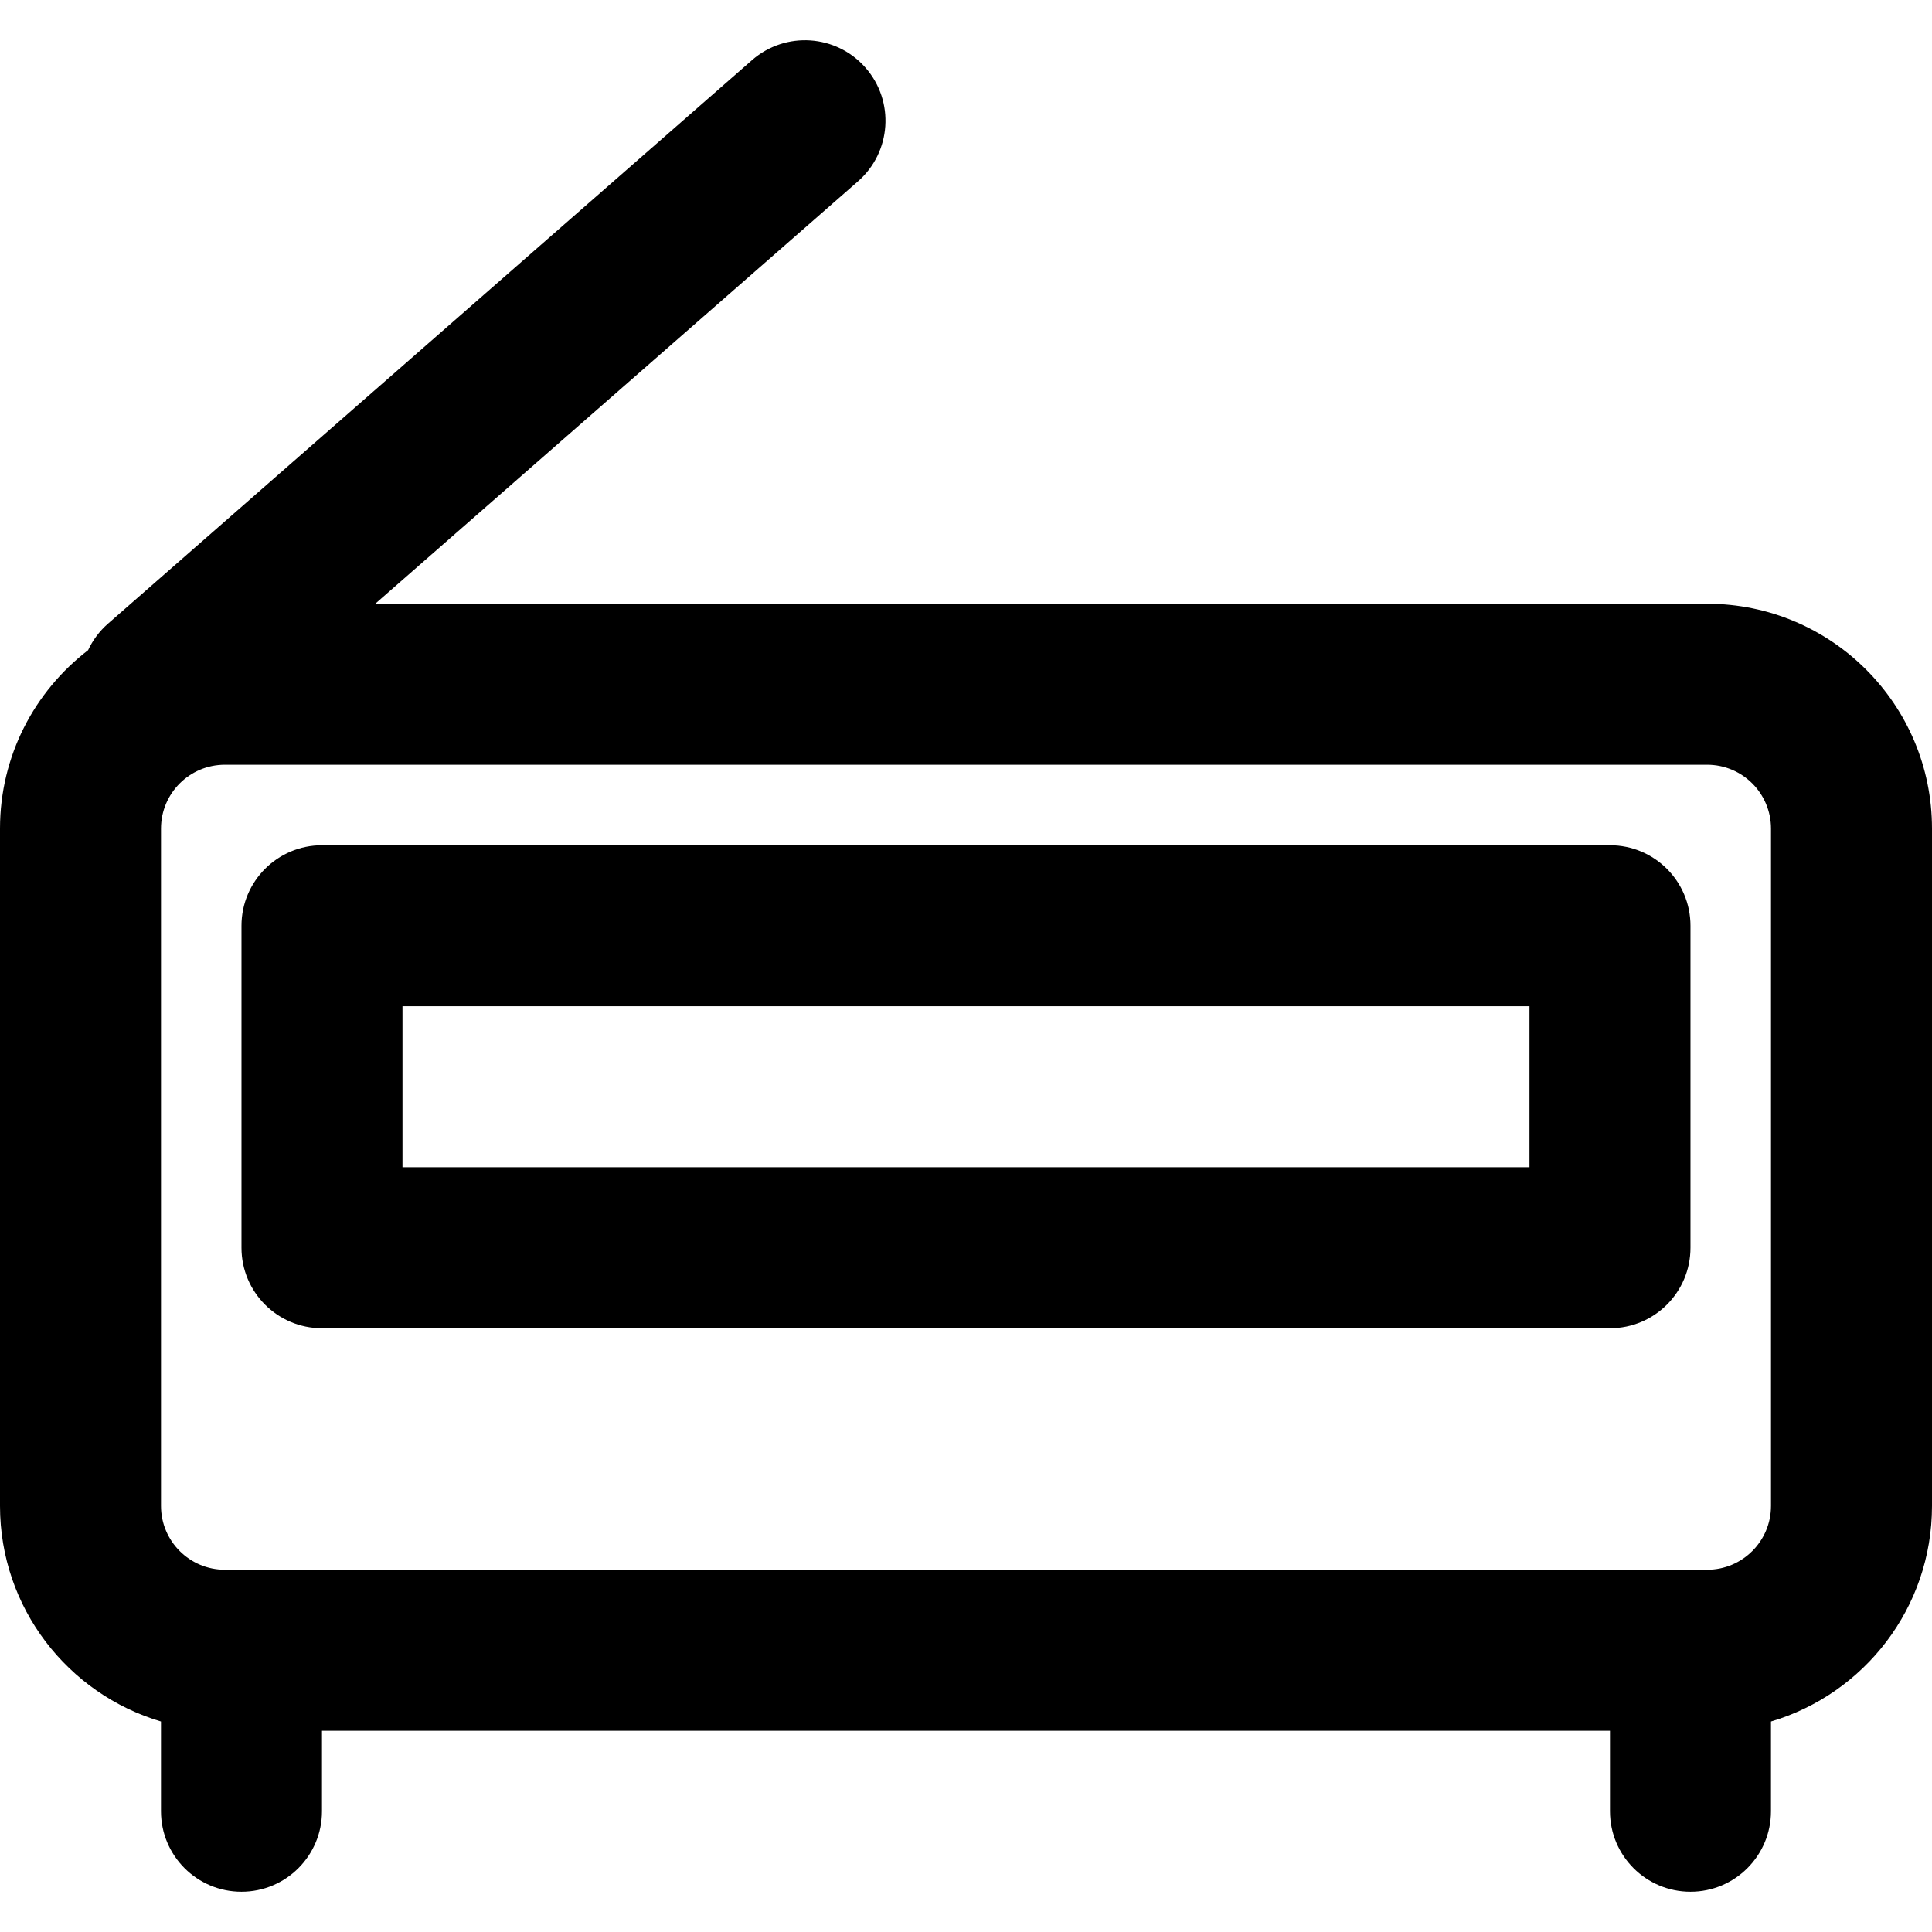
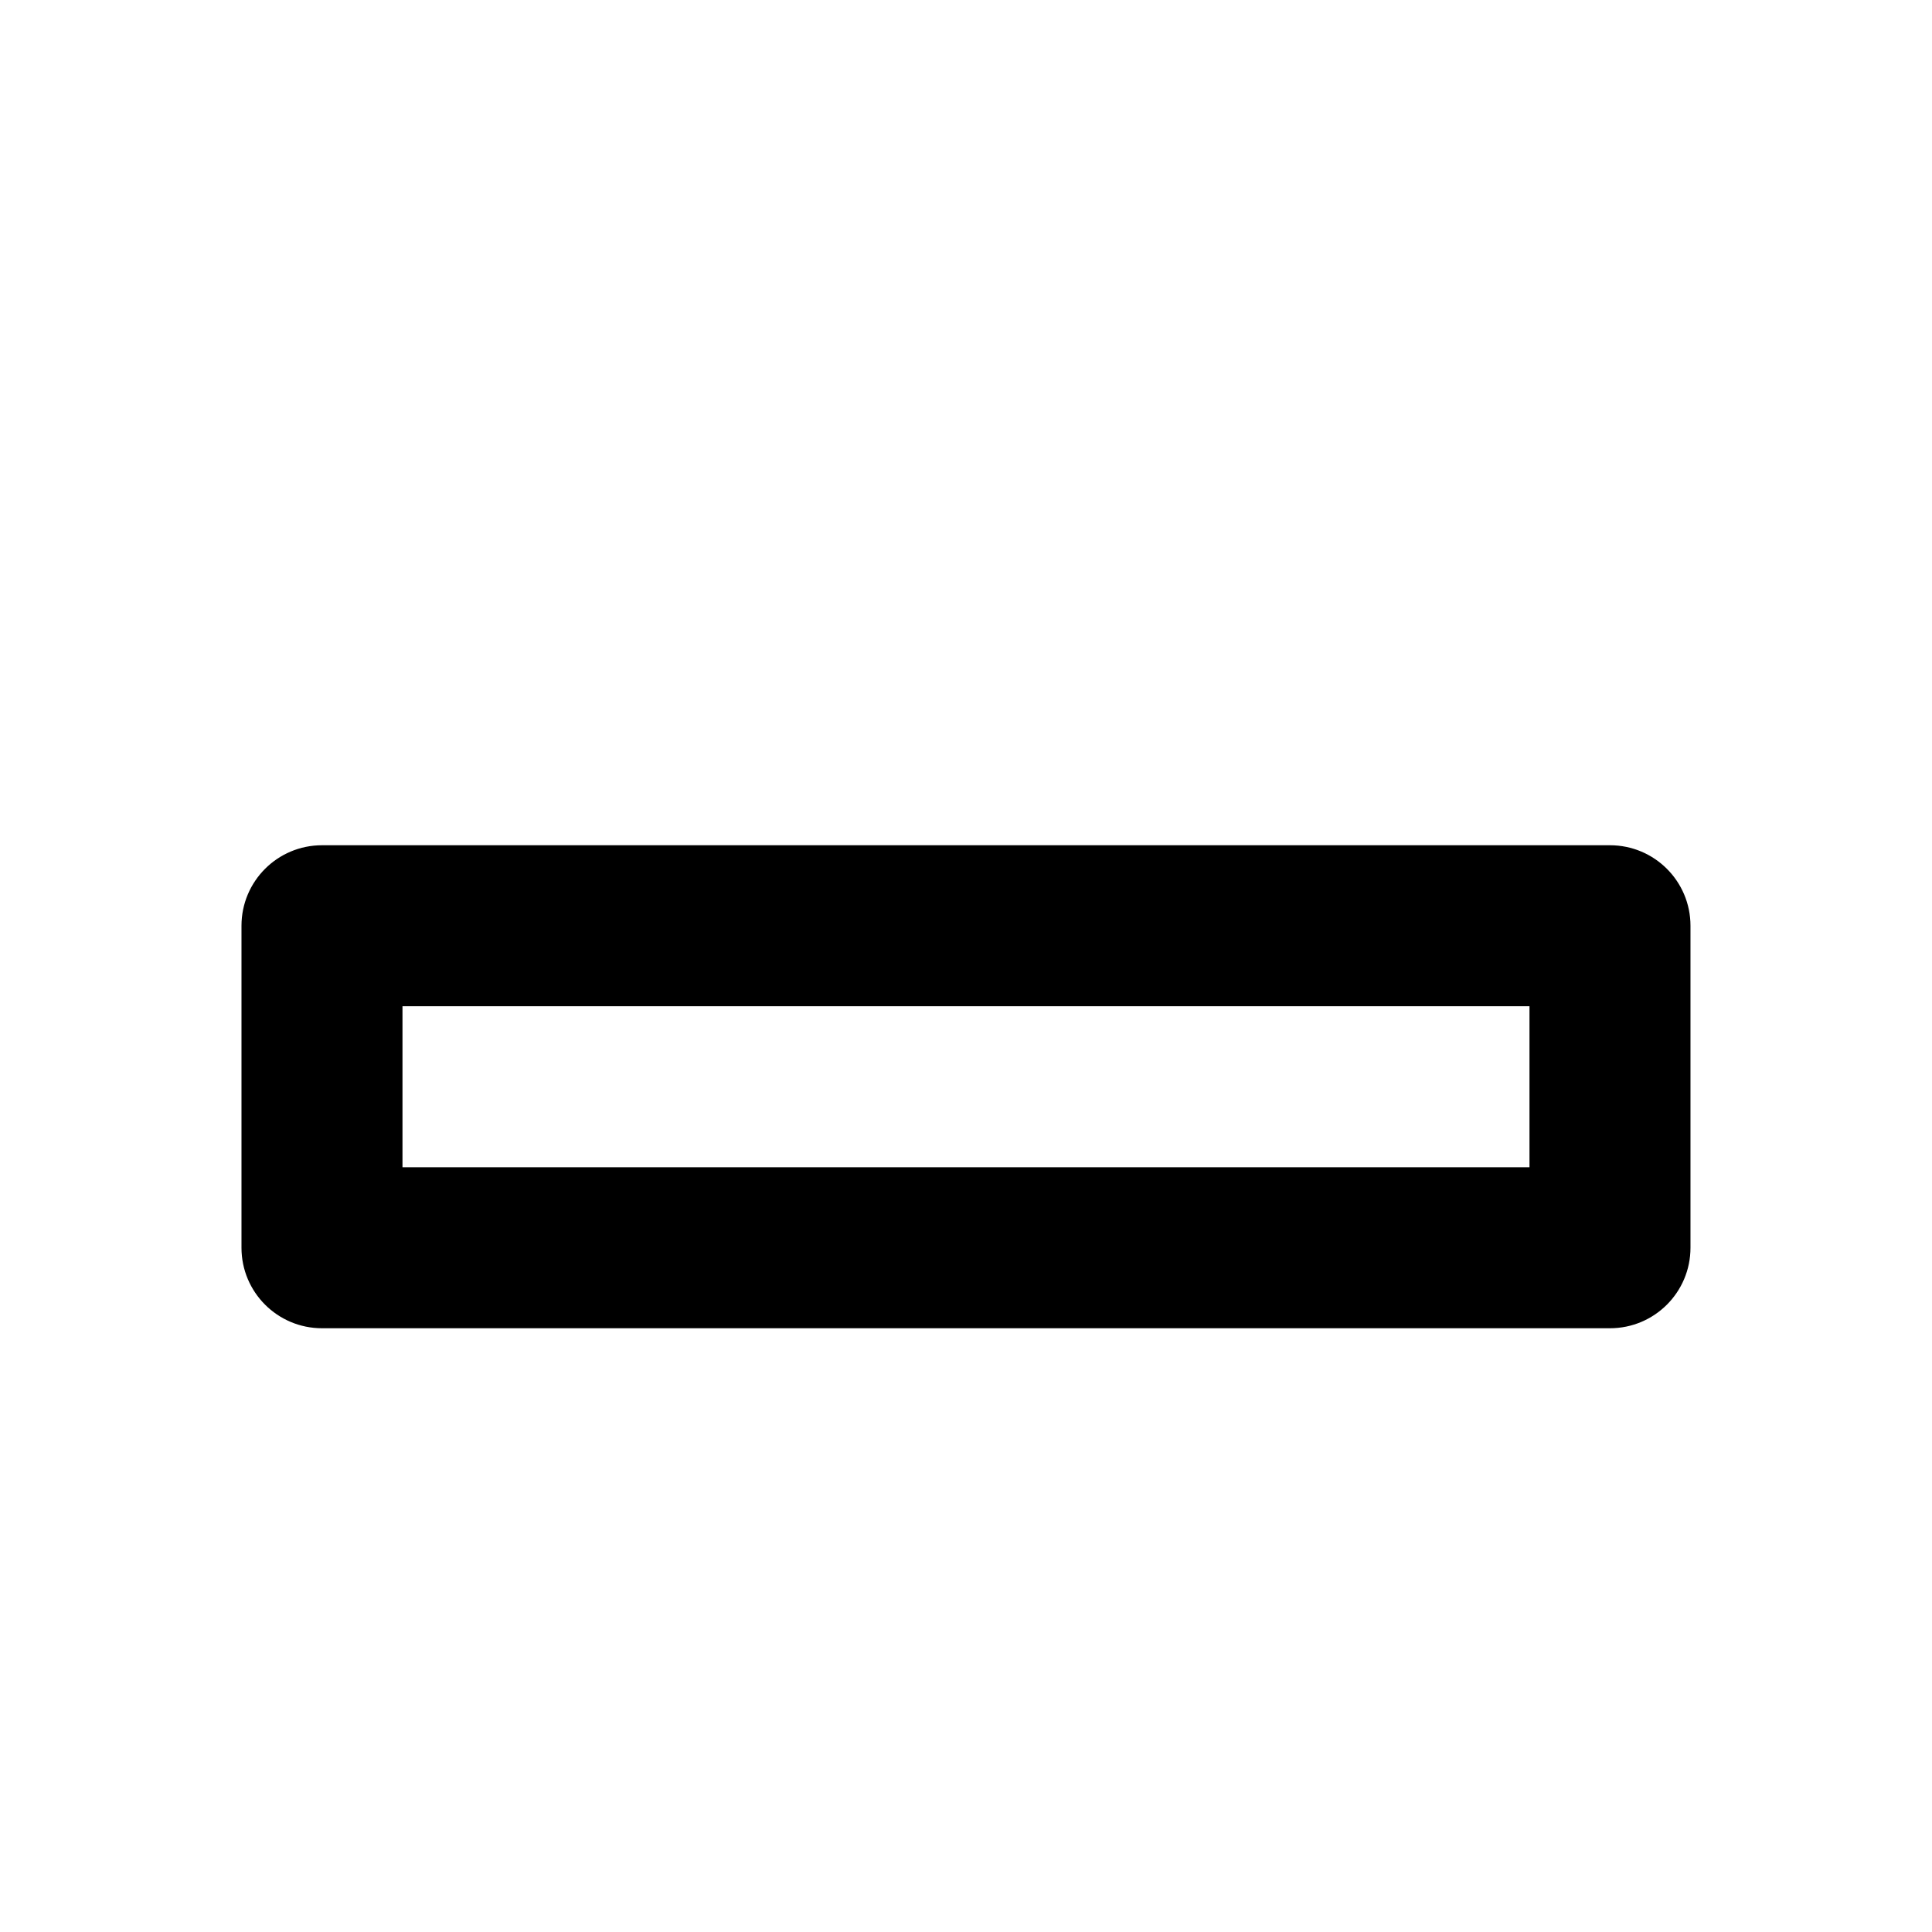
<svg xmlns="http://www.w3.org/2000/svg" fill="#000000" height="800px" width="800px" version="1.1" id="Layer_1" viewBox="0 0 512 512" xml:space="preserve">
  <g>
    <g>
      <g>
-         <path d="M452.416,160H99.44L227.377,48.055c8.867-7.759,9.765-21.236,2.007-30.103c-7.759-8.867-21.236-9.765-30.103-2.007     L28.614,165.279c-2.303,2.015-4.056,4.421-5.272,7.027C9.155,183.198,0,200.32,0,219.584v179.499     c0,27.022,18.003,49.835,42.662,57.131V480c0,11.782,9.551,21.333,21.333,21.333c11.782,0,21.333-9.551,21.333-21.333v-21.333     h341.333V480c0,11.782,9.551,21.333,21.333,21.333c11.782,0,21.333-9.551,21.333-21.333v-23.784     C493.993,448.923,512,426.108,512,399.083V219.584C512,186.682,485.318,160,452.416,160z M469.333,399.083     c0,9.338-7.579,16.917-16.917,16.917H59.584c-9.338,0-16.917-7.579-16.917-16.917V219.584c0-9.338,7.579-16.917,16.917-16.917     h392.832c9.338,0,16.917,7.579,16.917,16.917V399.083z" />
        <path d="M426.662,224H85.329c-11.782,0-21.333,9.551-21.333,21.333v85.333c0,11.782,9.551,21.333,21.333,21.333h341.333     c11.782,0,21.333-9.551,21.333-21.333v-85.333C447.996,233.551,438.444,224,426.662,224z M405.329,309.333H106.662v-42.667     h298.667V309.333z" />
      </g>
    </g>
  </g>
</svg>